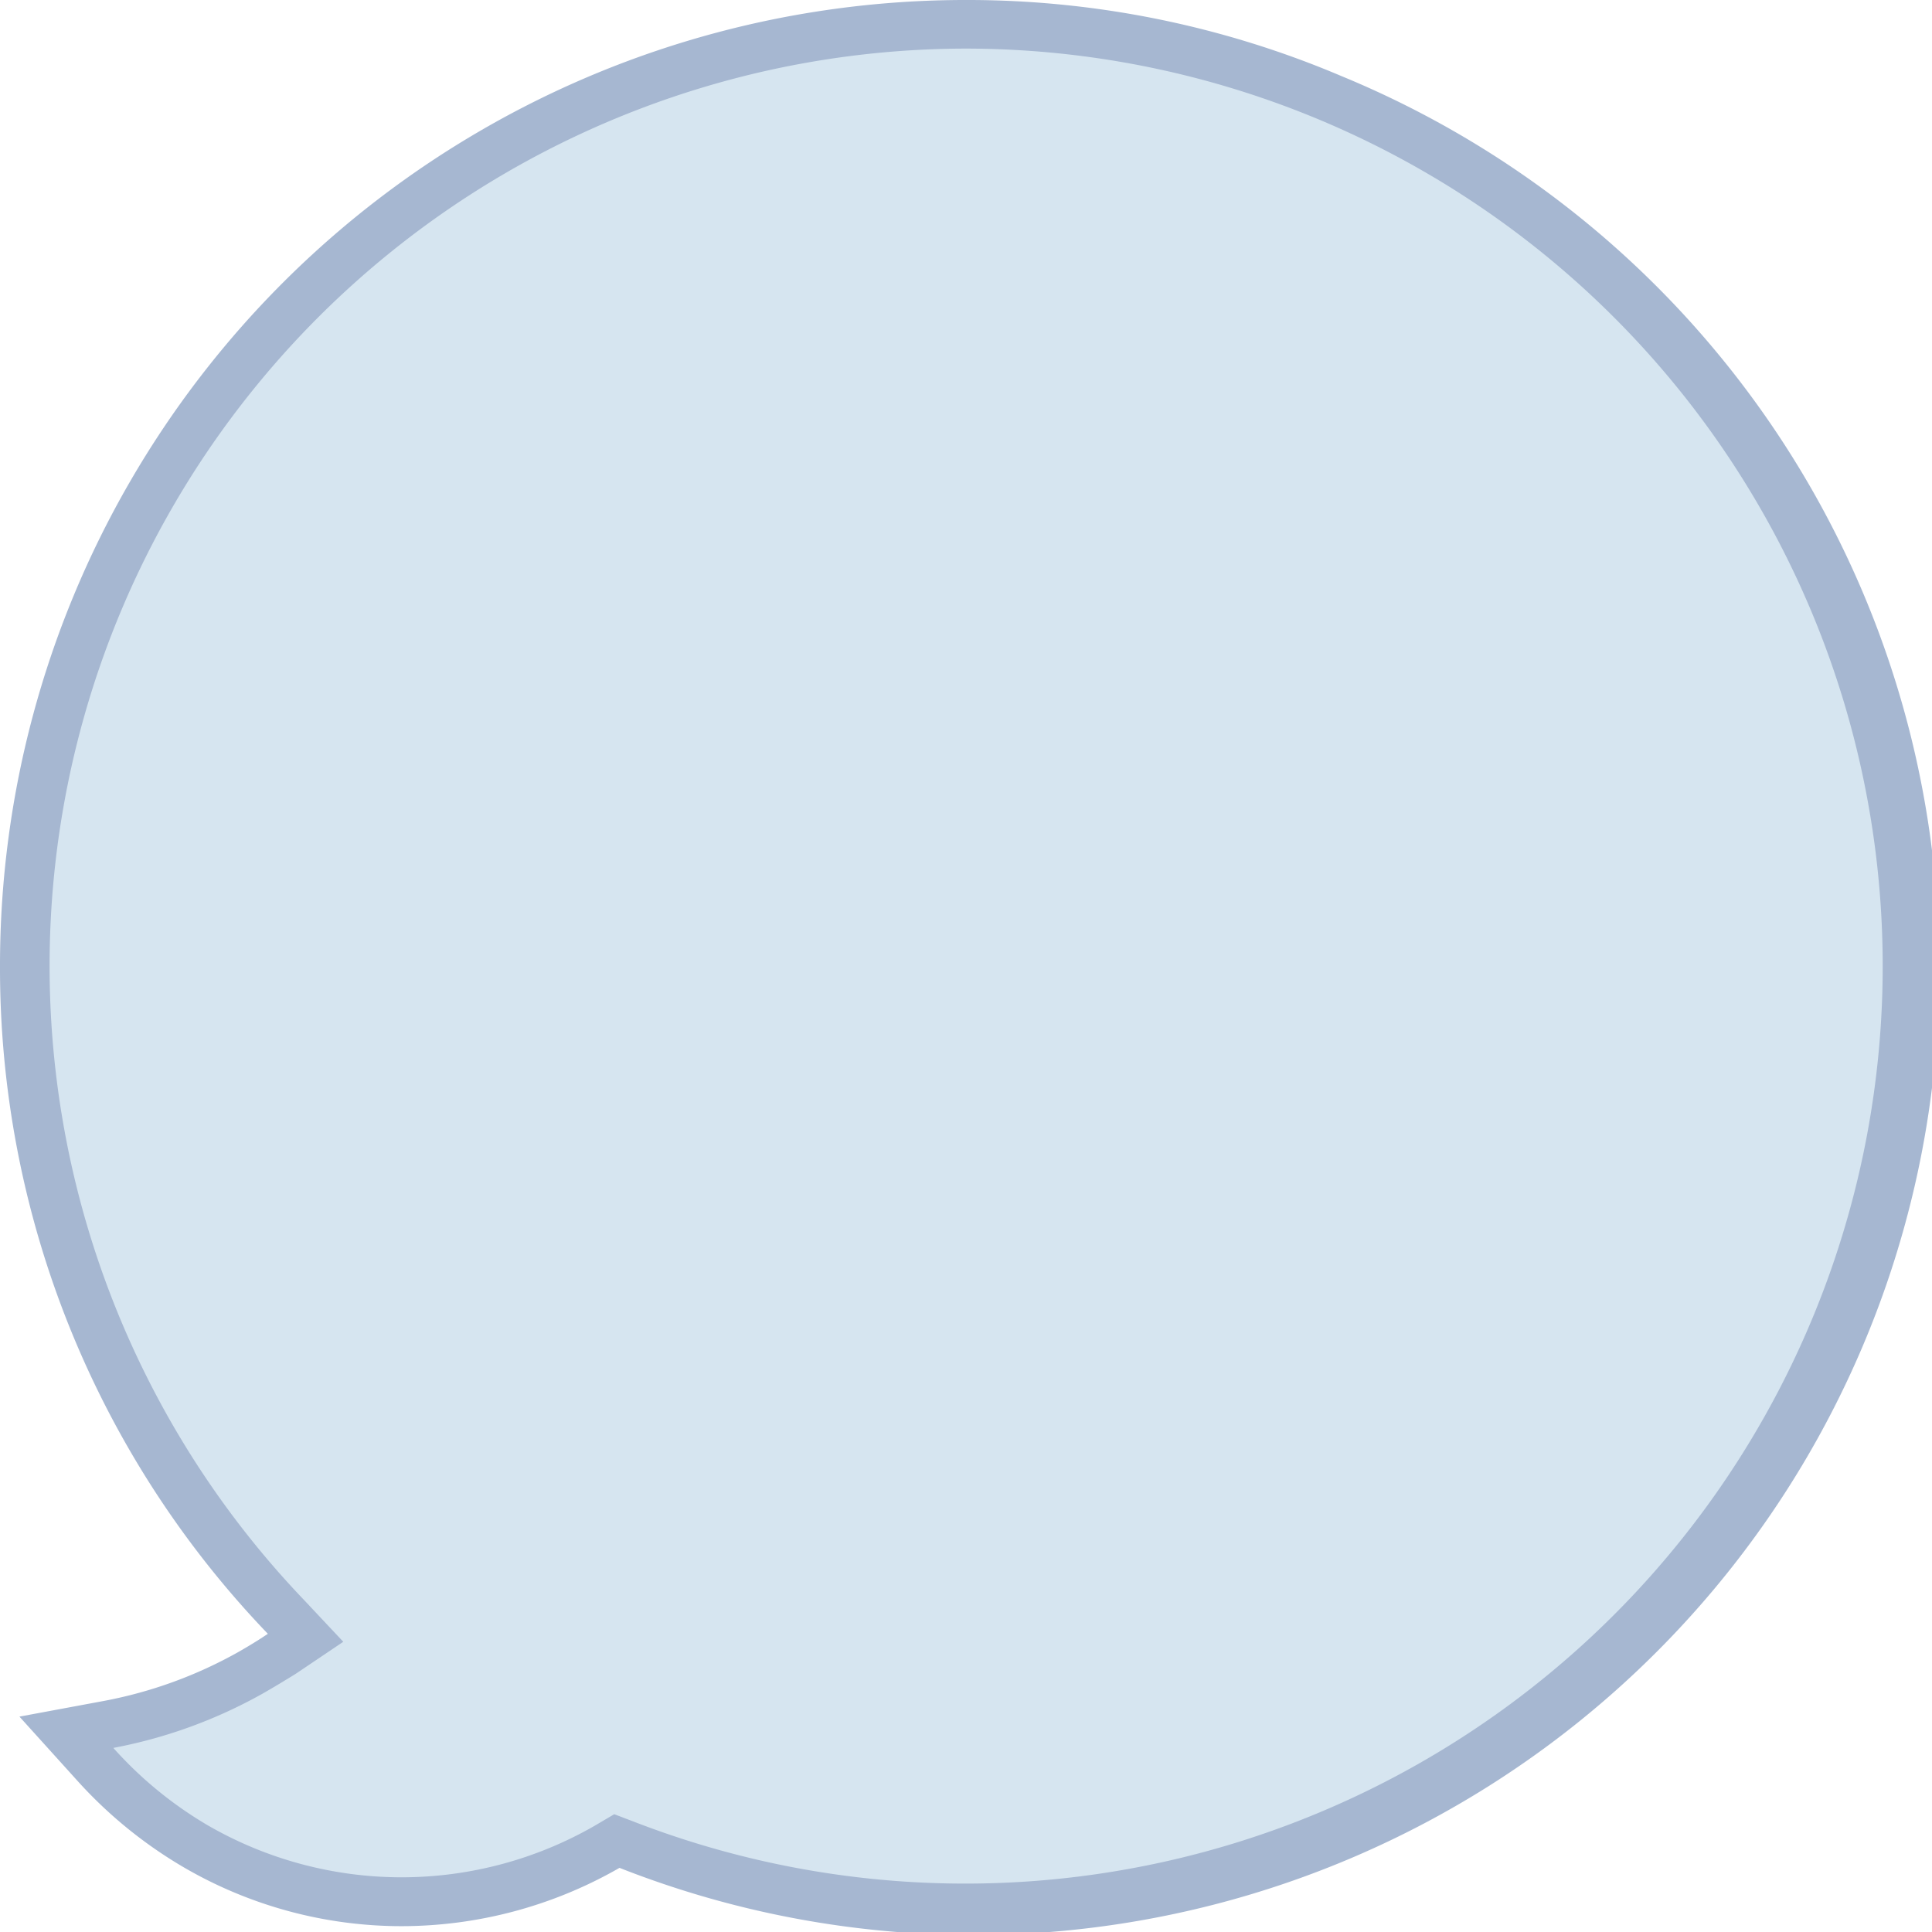
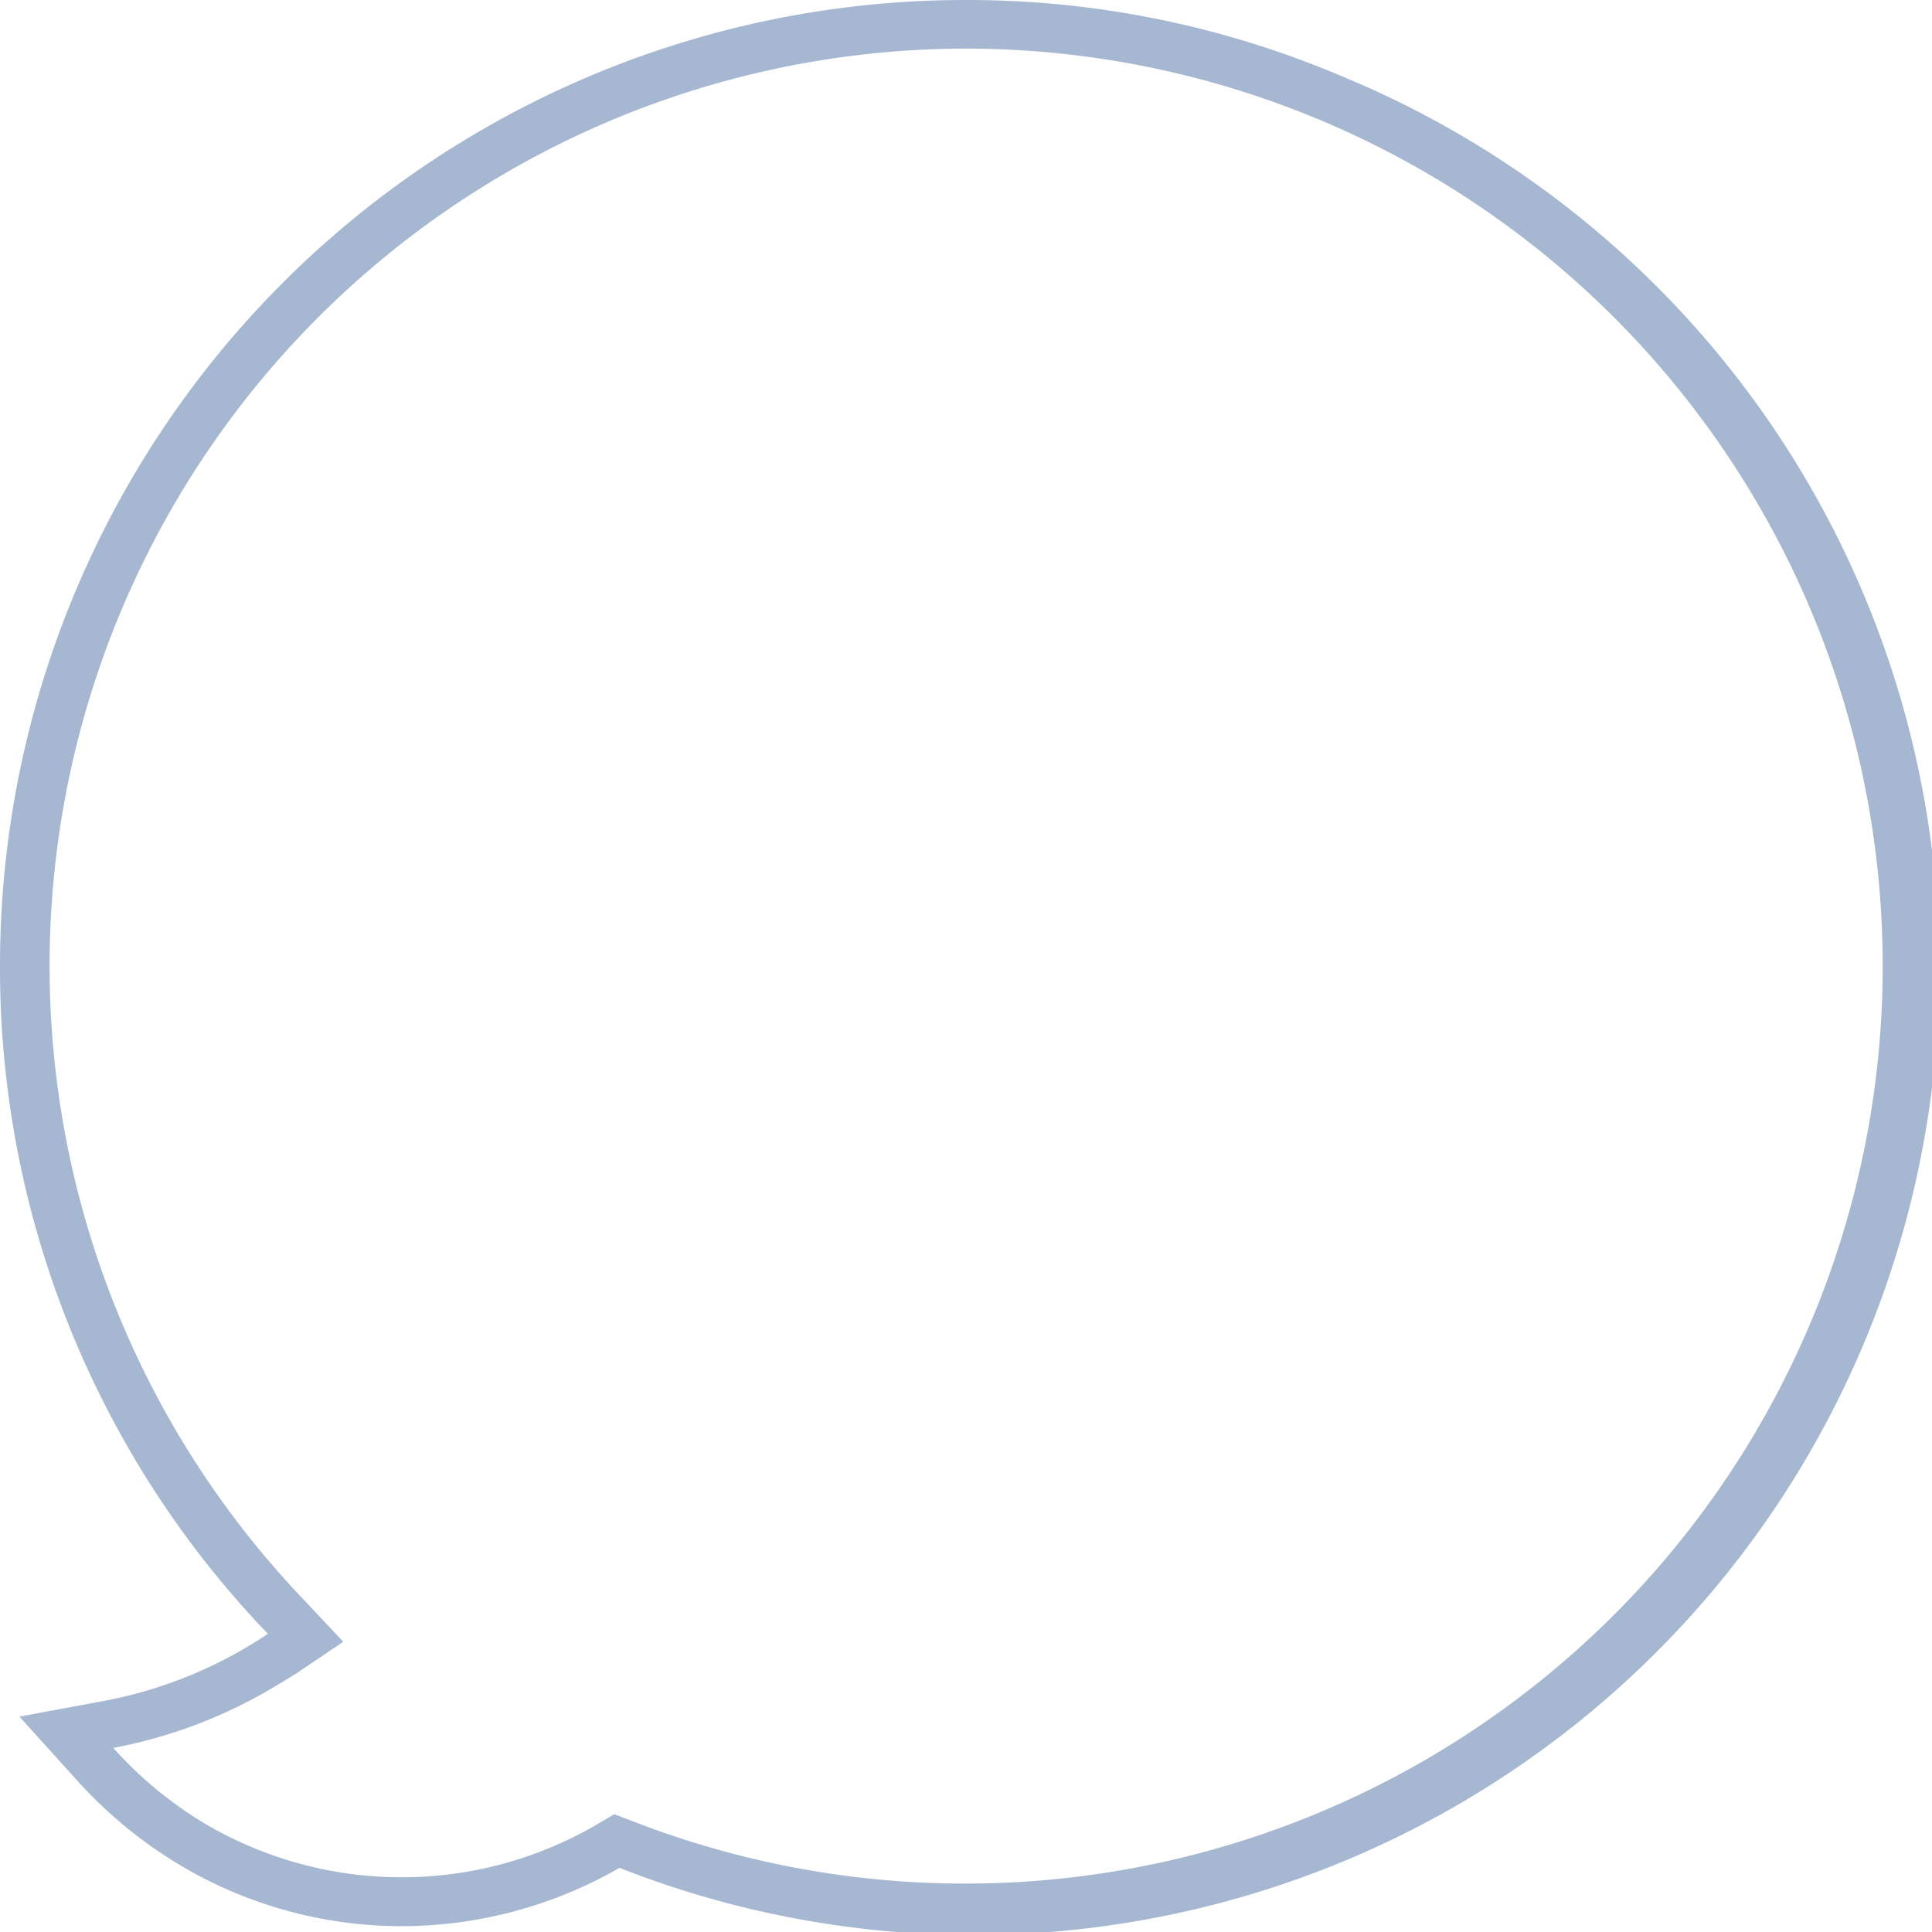
<svg xmlns="http://www.w3.org/2000/svg" viewBox="0 0 99.39 99.39">
  <defs>
    <style>.cls-1{fill:#d6e5f0;}.cls-2{fill:#a6b7d1;}</style>
  </defs>
  <title>Asset 1</title>
  <g id="Layer_2" data-name="Layer 2">
    <g id="Layer_1-2" data-name="Layer 1">
      <g id="Layer_2-2" data-name="Layer 2">
        <g id="Layer_1-2-2" data-name="Layer 1-2">
-           <path class="cls-1" d="M49.7,98.15a48.36,48.36,0,0,1-17.44-3.23l-.54-.21L31.2,95a21.32,21.32,0,0,1-10.6,2.83A21,21,0,0,1,10.08,95a21.36,21.36,0,0,1-5.2-4.22L3.4,89.14l2.18-.41a23.34,23.34,0,0,0,7.32-2.67c.53-.3,1.07-.63,1.6-1l1.21-.82-1-1.06a48.43,48.43,0,1,1,35,15Z" />
          <path class="cls-2" d="M49.7,2.5a47.2,47.2,0,1,1-17,91.25l-1.1-.42-1,.59a19.93,19.93,0,0,1-19.88,0,20.26,20.26,0,0,1-4.89-4,25.24,25.24,0,0,0,7.71-2.81c.56-.32,1.12-.66,1.67-1l2.45-1.65-2-2.13A47.19,47.19,0,0,1,49.7,2.5m0-2.5A49.67,49.67,0,0,0,0,49.64v.06A49.43,49.43,0,0,0,13.78,84.05c-.49.33-1,.64-1.49.92A22.65,22.65,0,0,1,5.36,87.5L1,88.31l3,3.32a23,23,0,0,0,5.5,4.46,22.27,22.27,0,0,0,11.15,3,22.53,22.53,0,0,0,11.22-3A49.69,49.69,0,0,0,69,3.91,49.21,49.21,0,0,0,49.7,0Z" />
        </g>
      </g>
    </g>
  </g>
</svg>